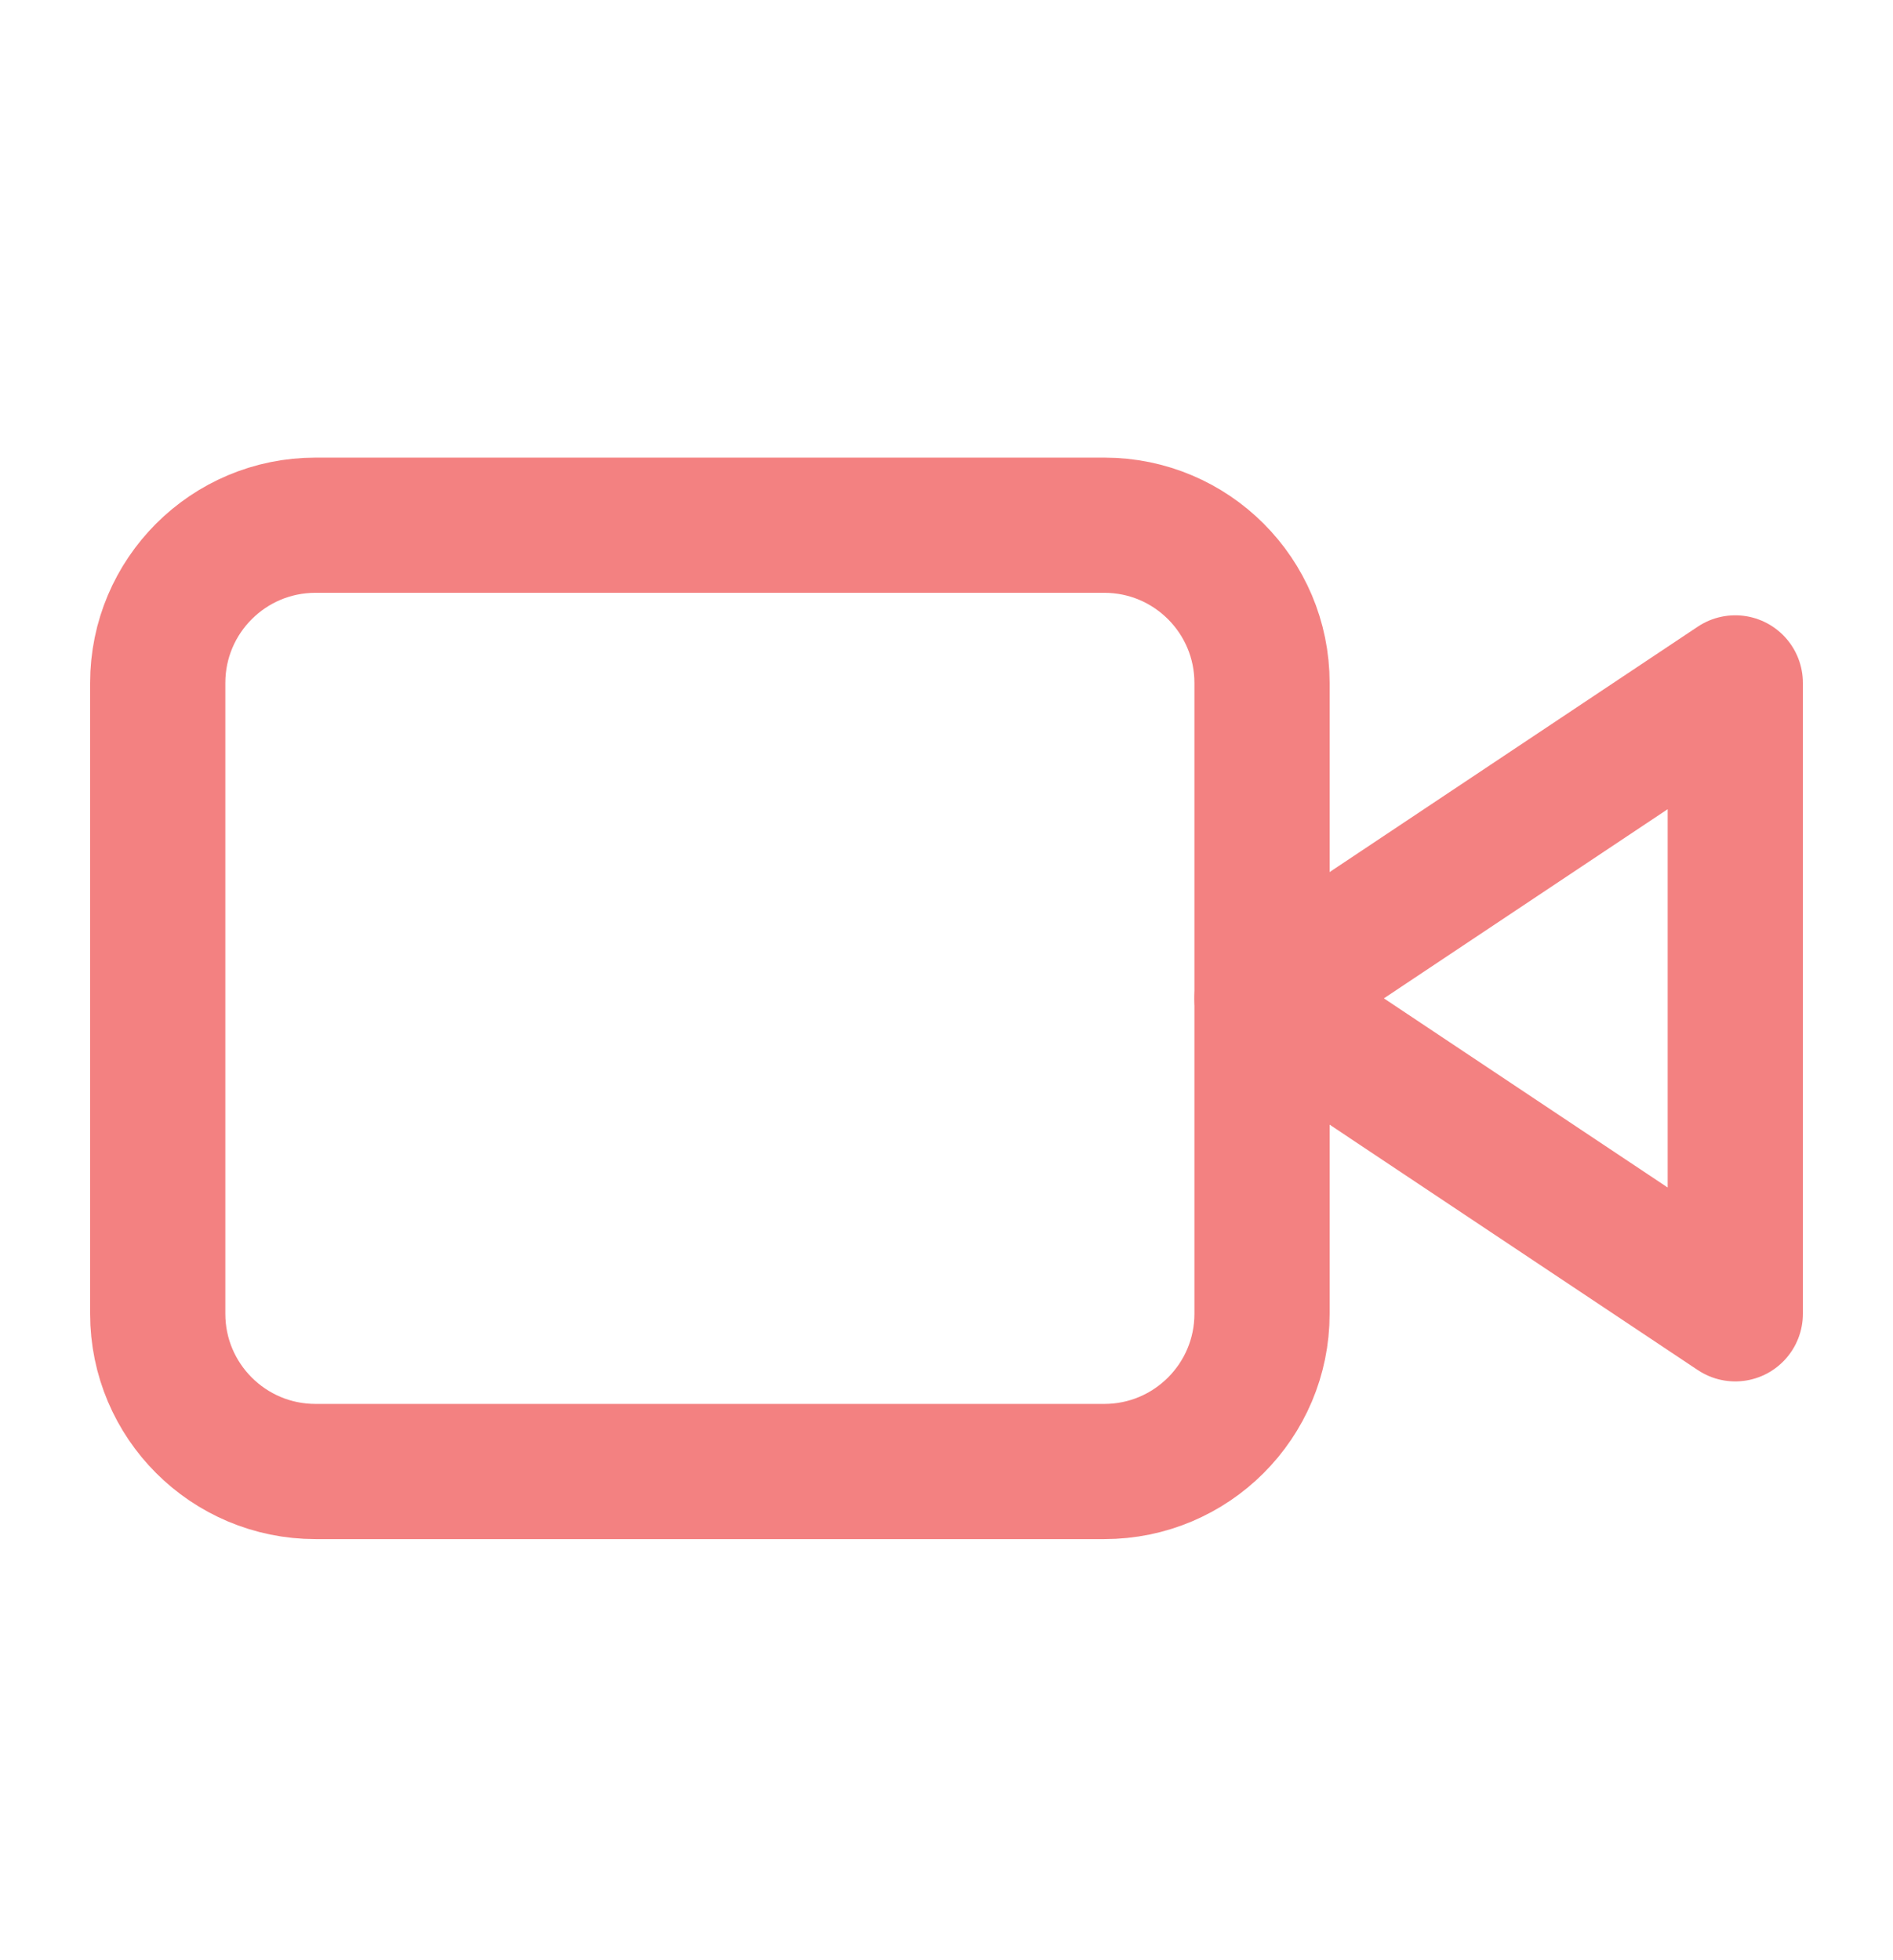
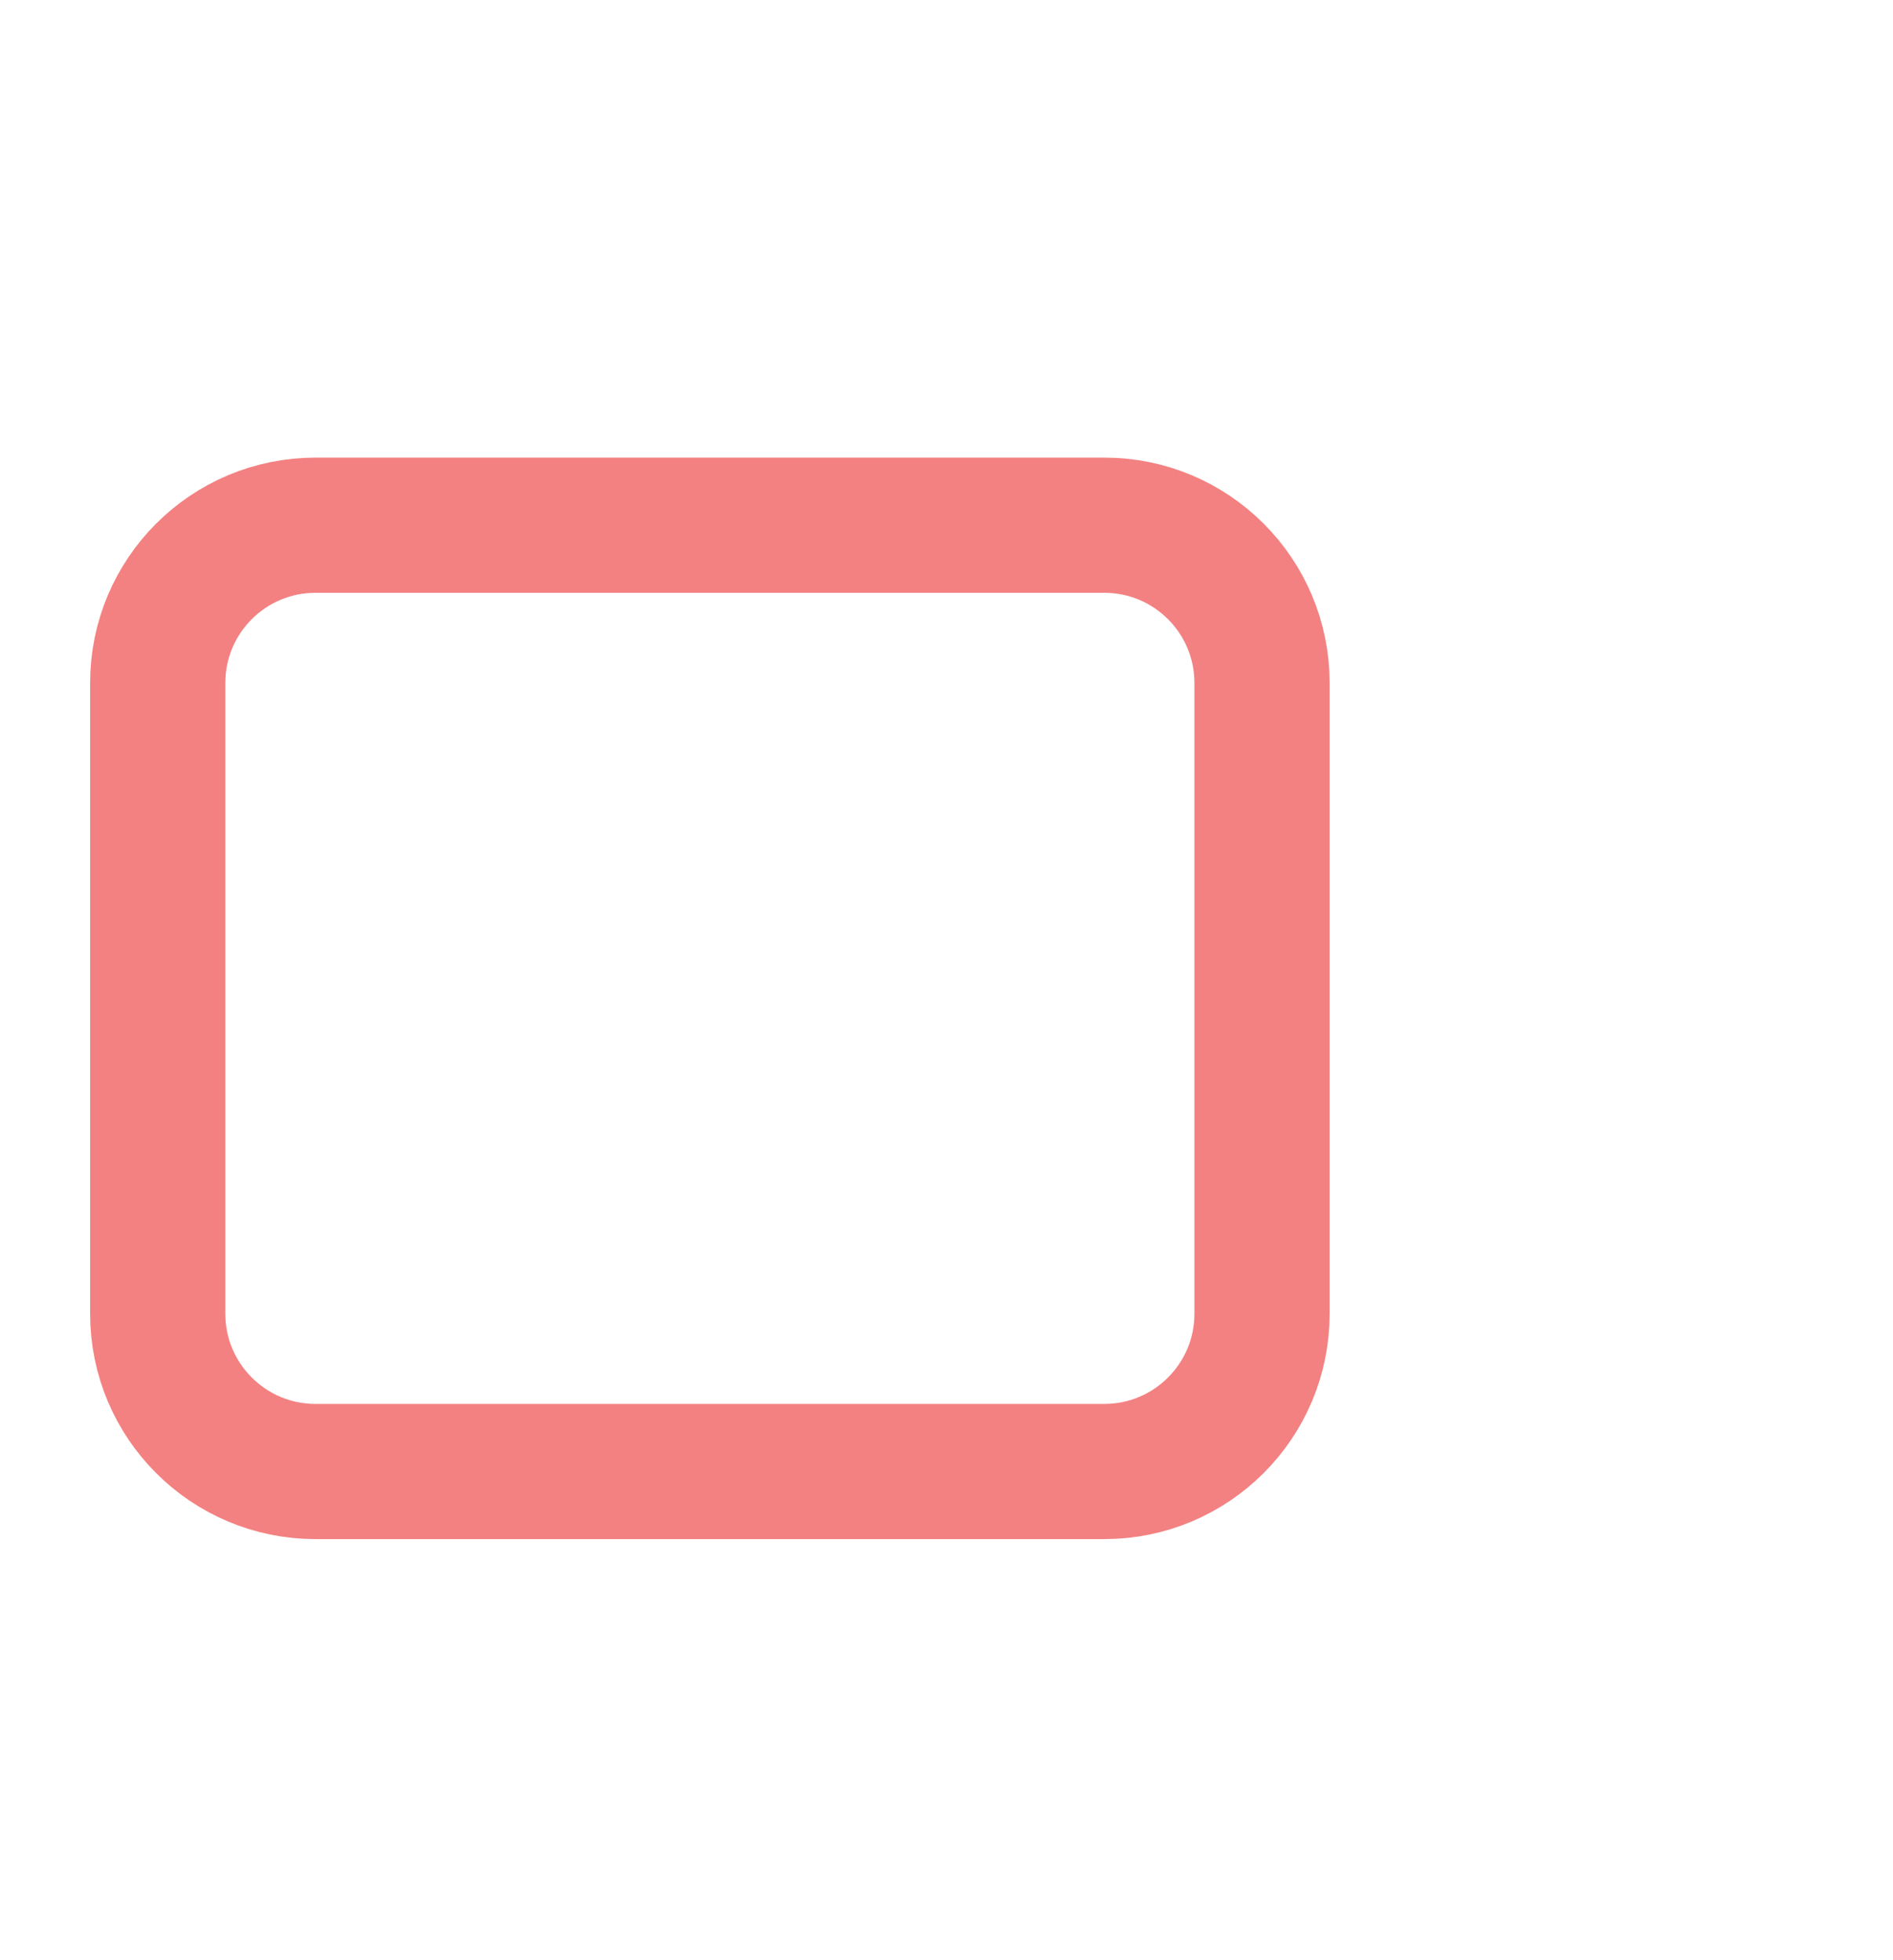
<svg xmlns="http://www.w3.org/2000/svg" width="28" height="29" viewBox="0 0 28 29" fill="none">
  <g id="Icon">
    <g id="Vector">
-       <path d="M25.667 10.103L18.667 14.77L25.667 19.437V10.103Z" stroke="#F38181" stroke-width="2" stroke-linecap="round" stroke-linejoin="round" />
      <path d="M16.334 7.77H4.667C3.378 7.77 2.333 8.815 2.333 10.103V19.437C2.333 20.725 3.378 21.77 4.667 21.77H16.334C17.622 21.77 18.667 20.725 18.667 19.437V10.103C18.667 8.815 17.622 7.77 16.334 7.77Z" stroke="#F38181" stroke-width="2" stroke-linecap="round" stroke-linejoin="round" />
    </g>
  </g>
</svg>